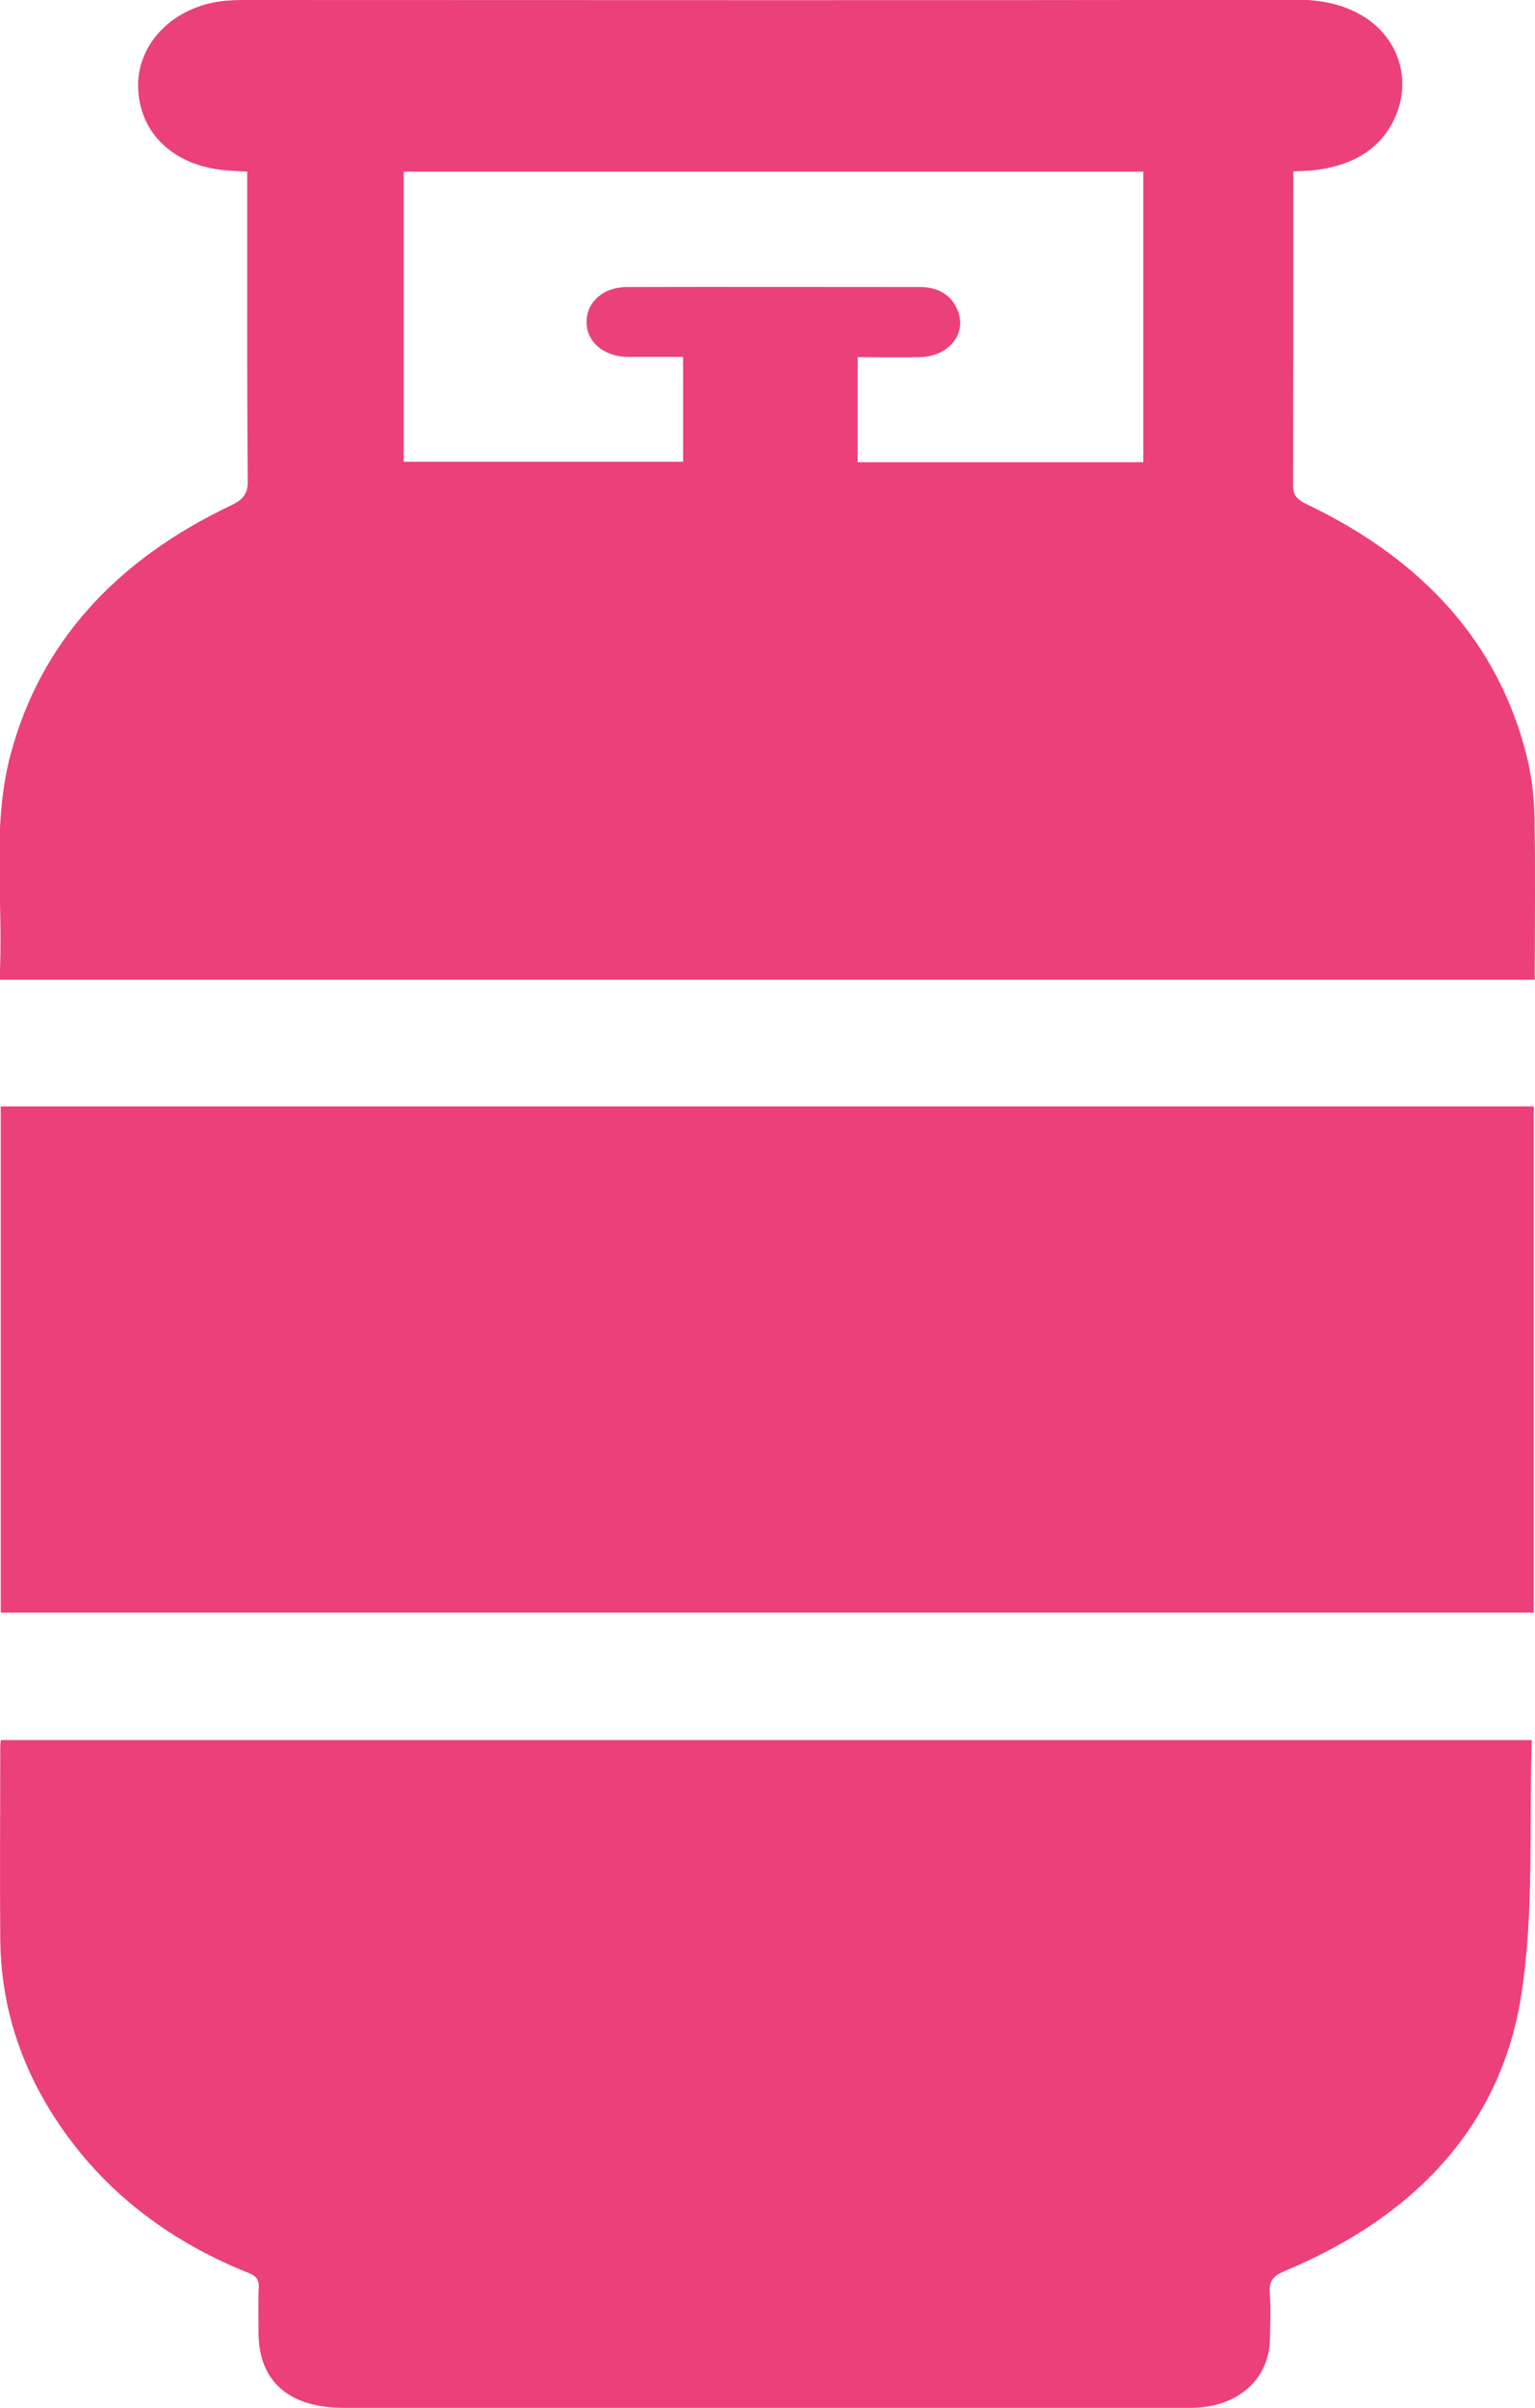
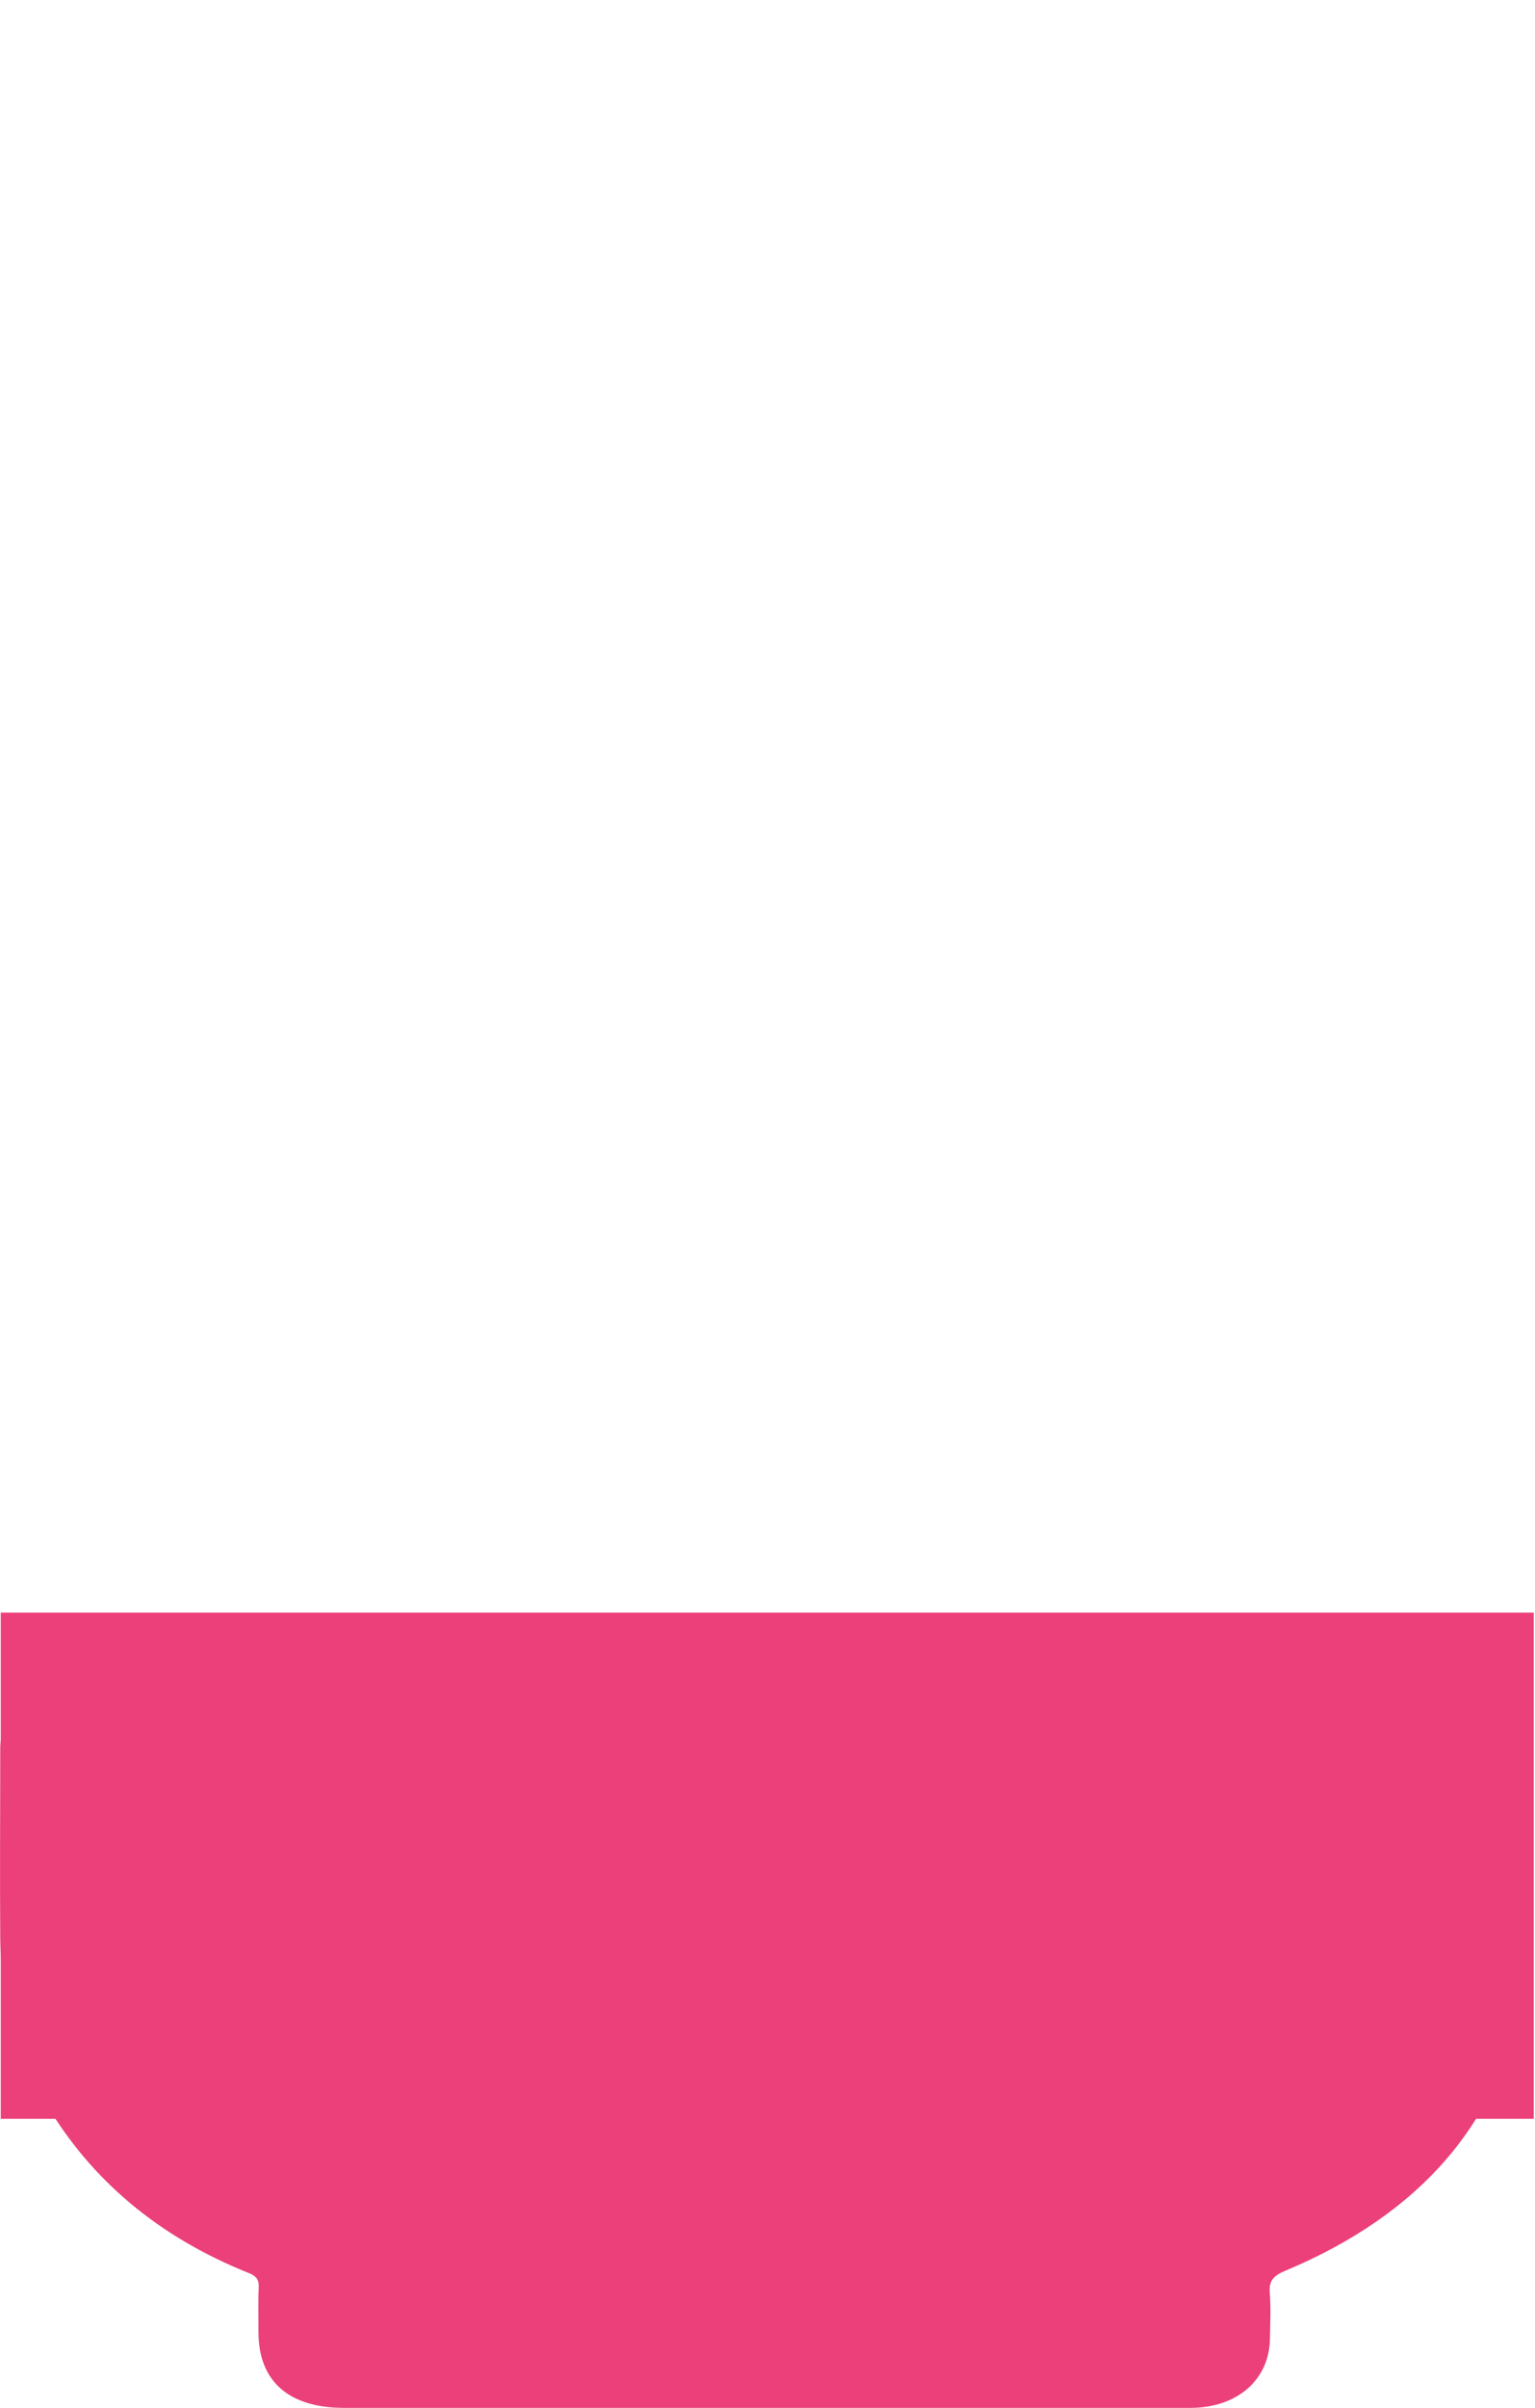
<svg xmlns="http://www.w3.org/2000/svg" id="Camada_1" data-name="Camada 1" version="1.1" viewBox="0 0 611 958">
  <defs>
    <style>
      .cls-1 {
        fill: #ec407a;
        stroke-width: 0px;
      }
    </style>
  </defs>
-   <path class="cls-1" d="M-.2,389.7c1.8-30.1-3.4-60.1,4.4-89.5,11.9-44.6,41.9-77.3,87.7-99.1,4.8-2.3,6.7-4.5,6.7-9.4-.3-39.2-.2-78.3-.2-117.5v-5.9c-3.2-.2-6.1-.3-9.1-.6-20.1-1.9-33.5-14.5-34.3-32.3-.8-16.9,12.5-31.6,31.6-34.7,3.4-.5,6.8-.7,10.2-.7C236.8,0,376.7.2,516.6-.1c34.1,0,47.5,25.2,39.2,45.6-5.5,13.6-17.3,20.6-33.4,22.3-2.3.2-4.6.2-7.6.4v5.3c0,39.8,0,79.6-.1,119.5,0,4,1.5,5.7,5.4,7.6,46.3,22.1,76.5,55.2,87.7,100.6,1.9,7.8,2.8,15.8,3,23.8.4,21.5.1,42.9.1,64.8H-.2ZM455.1,68.3H160.7v115.4h111.2v-41.7c-4,0-7.6,0-11.2,0-3.8,0-7.6,0-11.4,0-9.4-.4-15.9-6.2-15.8-14,0-7.8,6.6-13.8,16-13.8,38.9-.1,77.8,0,116.7,0,6.9,0,12.1,2.9,14.7,8.6,4.4,9.4-2.8,19-14.7,19.3-8.3.2-16.6,0-24.8,0v41.8h113.7v-115.4Z" />
  <path class="cls-1" d="M609.7,692.3c-1.1,34,1,68-4.1,101.1-7.8,50.7-40.6,87.7-93.9,110-4.6,1.9-6.6,3.9-6.3,8.5.5,6.1.2,12.3.1,18.5-.2,16.4-13,27.6-31.7,27.6-75.7,0-151.3,0-227,0-36.6,0-73.2,0-109.8,0-22.1,0-34.1-10.6-34.1-30.1,0-6-.2-12,.1-18,.1-2.9-1-4.4-4.1-5.6-35.7-14.3-62.6-36.9-80.6-67.4C6.3,816.4.3,794.6.1,771.6c-.2-25.5,0-51,0-76.5,0-.8.1-1.6.2-2.8h609.5Z" />
-   <path class="cls-1" d="M.3,641.6v-201.4h610.2v201.4H.3Z" />
+   <path class="cls-1" d="M.3,641.6h610.2v201.4H.3Z" />
</svg>